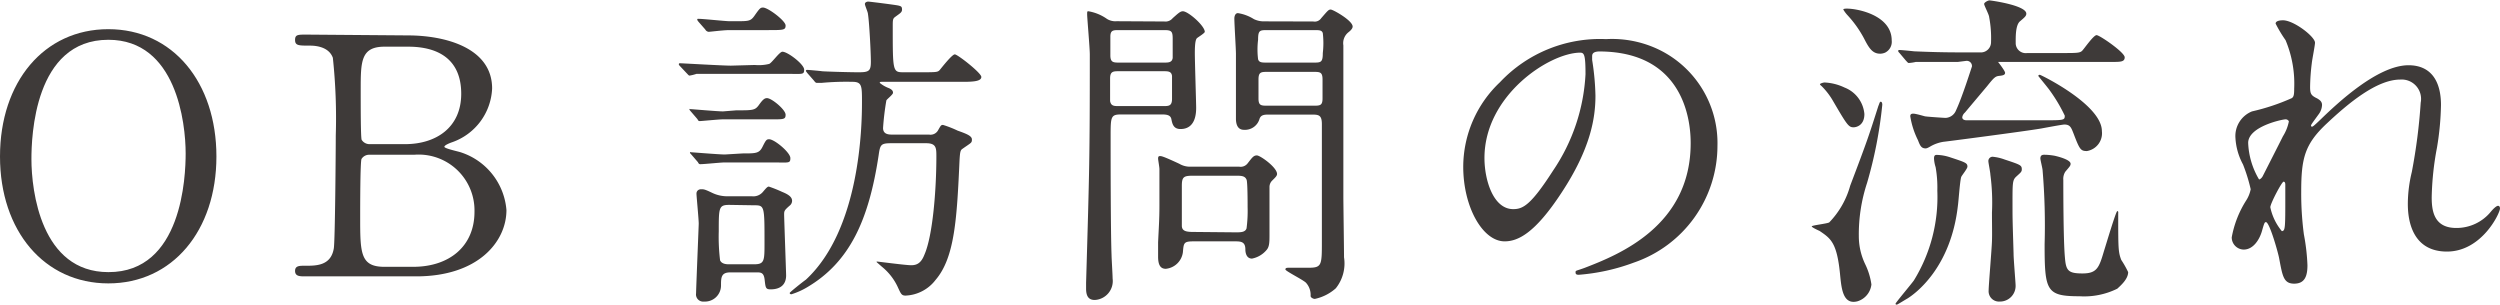
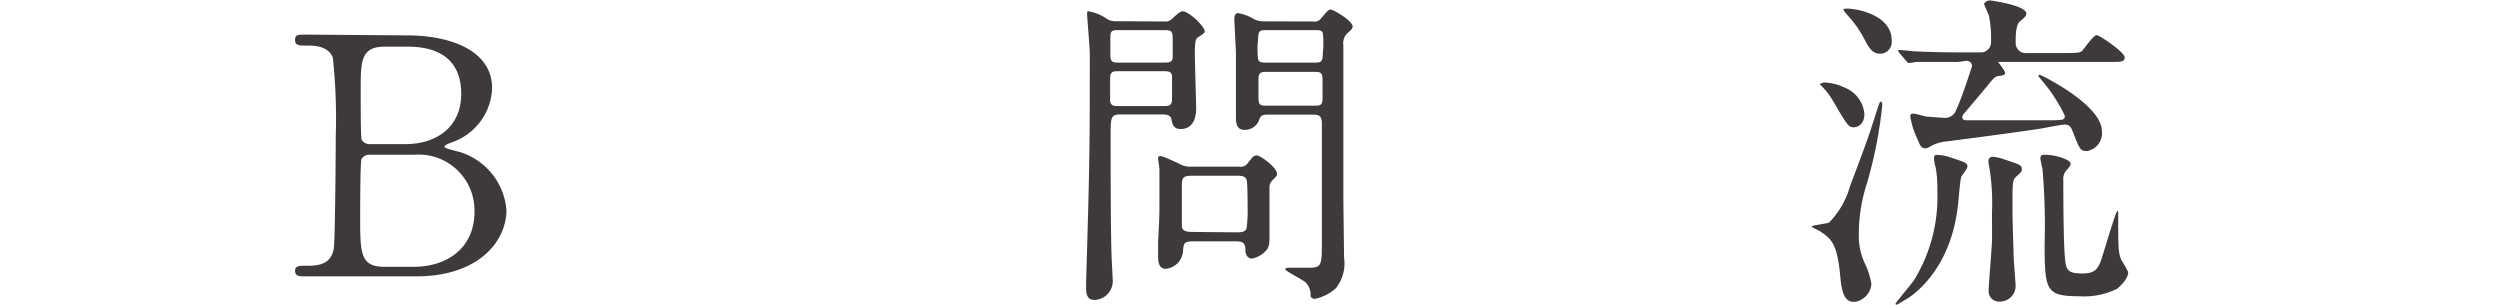
<svg xmlns="http://www.w3.org/2000/svg" viewBox="0 0 188.52 22.99">
  <defs>
    <style>.cls-1{fill:#3e3a39;}</style>
  </defs>
  <title>sec_title2_1</title>
  <g id="レイヤー_2" data-name="レイヤー 2">
    <g id="レイヤー_1-2" data-name="レイヤー 1">
-       <path class="cls-1" d="M8.17,21.37C3.35,21.37,0,17.42,0,11.8S3.32,2.2,8.17,2.2s8.15,4,8.15,9.6S13,21.37,8.17,21.37ZM14,11.57C14,9.27,13.3,3,8.17,3c-5.6,0-5.8,7.35-5.8,9,0,2.4.73,8.52,5.8,8.52C13.75,20.54,14,13.27,14,11.57Z" />
      <path class="cls-1" d="M30.76,2.67c2.8,0,6.35.93,6.35,4a4.5,4.5,0,0,1-3,4.05c-.15.05-.6.22-.6.35s1.05.35,1.25.42a5,5,0,0,1,3.43,4.35c0,2.38-2.13,5-6.8,5H23c-.38,0-.75,0-.75-.41s.37-.39.77-.39c.83,0,1.93,0,2.15-1.3.1-.5.15-7.55.15-8.53a42.94,42.94,0,0,0-.22-5.85c-.33-.92-1.5-.92-1.75-.92-.83,0-1.1,0-1.1-.43s.25-.4,1-.4Zm-2.92,9a.67.67,0,0,0-.58.32c-.1.23-.1,3.78-.1,4.35,0,2.73,0,3.78,1.83,3.78h2.17c2.7,0,4.62-1.53,4.62-4.15a4.21,4.21,0,0,0-4.55-4.3Zm2.7-.8c2.34,0,4.24-1.25,4.24-3.8s-1.67-3.55-4-3.55H29c-1.8,0-1.8,1.12-1.8,3.3,0,1.25,0,3.5.07,3.72a.7.7,0,0,0,.58.33Z" />
-       <path class="cls-1" d="M56.92,4.9A3.27,3.27,0,0,0,58,4.82c.2-.07.78-.92,1-.92.4,0,1.64.95,1.64,1.35s-.12.32-1.32.32H55.09c-.52,0-2.07,0-2.57,0A3.23,3.23,0,0,1,52,5.7c-.07,0-.12-.08-.22-.18L51.29,5c-.1-.1-.1-.13-.1-.15a.07.07,0,0,1,.08-.08c.17,0,3.22.18,3.85.18Zm-1.4,3.42c1.27,0,1.42,0,1.72-.42s.43-.5.6-.5c.35,0,1.4.87,1.4,1.25S59.09,9,57.89,9h-3.4c-.27,0-1.6.13-1.7.13s-.12,0-.2-.15l-.5-.58c-.1-.12-.1-.12-.1-.17s0,0,.1,0,2,.17,2.43.17ZM56,11.57c1,0,1.25,0,1.5-.5s.3-.57.5-.57c.4,0,1.6,1,1.6,1.42s-.12.33-1.32.33l-3.65,0c-.28,0-1.53.13-1.8.13-.08,0-.13,0-.2-.15l-.5-.58c-.1-.1-.1-.12-.1-.17s0,0,.07,0,2.15.17,2.55.17Zm.7,3.23a.94.94,0,0,0,.83-.33c.27-.32.35-.4.45-.4a10.2,10.2,0,0,1,1,.4c.57.23.75.43.75.68a.47.47,0,0,1-.2.37c-.37.33-.4.38-.4.65s.15,4.42.15,4.6c0,.62-.35,1.05-1.17,1.05-.38,0-.38-.13-.45-.73s-.33-.55-.75-.55H55.07c-.7,0-.7.4-.7,1a1.21,1.21,0,0,1-1.28,1.2.54.54,0,0,1-.6-.62c0-.3.2-5.15.2-5.25,0-.35-.17-2.07-.17-2.27s.15-.33.35-.33.27,0,.85.28a2.62,2.62,0,0,0,1.2.25ZM55.44,1.6c1,0,1.15,0,1.43-.38.42-.6.47-.65.67-.65.38,0,1.7,1,1.7,1.35s-.15.35-1.35.35H55c-.45,0-1.45.13-1.57.13a.34.34,0,0,1-.25-.18l-.5-.57c-.08-.1-.1-.13-.1-.18s0-.05.1-.05c.37,0,2,.18,2.35.18ZM55,15.45c-.8,0-.8.2-.8,2a14.65,14.65,0,0,0,.1,2.18c.13.3.53.3.7.3h1.85c.8,0,.8-.25.8-1.63,0-2.82,0-2.82-.82-2.82Zm12.2-4.65c-.8,0-.83.12-.95.95-.73,4.77-2.13,8-5.4,9.92a5.42,5.42,0,0,1-1.17.52c-.1,0-.13-.05-.13-.1s1-.85,1.22-1C64.86,17.3,65,9.55,65,7.7c0-1.23,0-1.53-.73-1.53a20.33,20.33,0,0,0-2.32.08l-.35,0c-.1,0-.15-.08-.23-.18l-.5-.57c-.07-.1-.1-.13-.1-.15s0-.08.1-.08,1,.08,1.1.1,2,.08,2.78.08.92-.1.92-.8-.12-3-.22-3.6c0-.13-.23-.63-.23-.75s.15-.18.25-.18,2.08.25,2.28.3.27.08.27.3-.15.28-.55.58c-.15.12-.15.25-.15.72,0,3.35,0,3.43.8,3.43h1.3c1.18,0,1.3,0,1.45-.18S71.79,4.1,72,4.1s2,1.4,2,1.7-.48.37-1.33.37H66.56c-.17,0-.22,0-.22.08a2.35,2.35,0,0,0,.7.4c.25.12.3.22.3.35s-.45.47-.5.57a19.92,19.92,0,0,0-.25,2.08c0,.5.45.5.72.5h2.75a.65.65,0,0,0,.68-.33c.2-.35.22-.4.37-.4a7.75,7.75,0,0,1,1.1.43c.7.25,1.08.4,1.08.67s-.05.23-.75.73c-.13.1-.15.32-.18.77-.2,4.4-.35,7.4-1.82,9.1a3,3,0,0,1-2.25,1.17c-.3,0-.35-.12-.58-.62a4.29,4.29,0,0,0-1.2-1.55l-.4-.35a.06.06,0,0,1,0-.05c.08,0,2.18.28,2.6.28s.75-.15,1-.8c.63-1.43.9-4.9.9-7.4,0-.63,0-1-.77-1Z" />
      <path class="cls-1" d="M87.8,1.62a.7.7,0,0,0,.63-.25c.42-.37.57-.52.77-.52.4,0,1.65,1.1,1.65,1.55,0,.1-.5.4-.58.47S90.1,3.12,90.1,4c0,.63.1,3.75.1,4.1s0,1.63-1.18,1.63c-.54,0-.62-.4-.69-.75s-.45-.35-.78-.35h-3c-.8,0-.8.17-.8,1.72,0,1.33,0,7.05.07,8.88,0,.25.08,1.49.08,1.77a1.43,1.43,0,0,1-1.35,1.62c-.43,0-.65-.25-.65-.85,0-.12,0-.37,0-.45.25-8.52.28-9.47.28-17.22,0-.47-.2-2.77-.2-3s0-.25.1-.25a3.43,3.43,0,0,1,1.4.58,1.2,1.2,0,0,0,.72.17Zm-3.42.65c-.43,0-.65,0-.65.5v1.4c0,.53.22.55.65.55h3.4c.32,0,.6,0,.65-.35V2.92c0-.57-.1-.65-.65-.65Zm0,3.1c-.42,0-.67,0-.67.55v1.7c.07.38.3.38.67.38h3.33c.42,0,.67,0,.67-.55V5.72c-.05-.35-.3-.35-.67-.35Zm9.07,7.2a.66.66,0,0,0,.63-.25c.35-.45.45-.6.7-.6s1.52.9,1.52,1.4c0,.15-.15.28-.37.5a.67.67,0,0,0-.2.48c0,.5,0,3,0,3.57s0,.93-.22,1.18a1.91,1.91,0,0,1-1.1.65c-.4,0-.5-.4-.5-.7,0-.6-.38-.6-.8-.6H90c-.74,0-.74.12-.8.82a1.44,1.44,0,0,1-1.29,1.25c-.45,0-.58-.37-.58-.92,0-.18,0-.85,0-1.08.05-1.07.1-1.75.1-2.75,0-.62,0-2.1,0-2.77,0-.15-.1-.7-.1-.78s0-.2.13-.2.22,0,1.47.58a1.57,1.57,0,0,0,.83.22Zm-.27,4.95c.37,0,.72,0,.82-.3a10,10,0,0,0,.08-1.6c0-.3,0-1.92-.08-2.07-.12-.3-.42-.3-.82-.3H90c-.73,0-.88.07-.88.77v3c0,.42.36.47.88.47Zm5.85-15.9a.59.59,0,0,0,.6-.25c.5-.57.55-.65.72-.65S102,1.55,102,2c0,.15-.15.3-.3.42a1.05,1.05,0,0,0-.4,1V14.8c0,.65.05,3.87.05,4.6a3,3,0,0,1-.62,2.34,3.44,3.44,0,0,1-1.58.8c-.12,0-.32-.1-.32-.22a1.36,1.36,0,0,0-.35-1c-.23-.23-1.55-.88-1.55-1s.1-.13.27-.13l1.48,0c1,0,1-.2,1-2,0-1.25,0-7.43,0-8.83,0-.72-.27-.72-.82-.72H95.72c-.35,0-.65,0-.75.35a1.14,1.14,0,0,1-1.15.8c-.2,0-.6-.05-.62-.8,0-.2,0-4.15,0-4.93,0-.37-.12-2.25-.12-2.67,0-.13.05-.4.27-.4a3.17,3.17,0,0,1,1.2.45,1.69,1.69,0,0,0,.7.17Zm0,3.1c.57,0,.72,0,.72-.72a6.44,6.44,0,0,0,0-1.5c-.07-.23-.27-.23-.67-.23H95.6c-.6,0-.73,0-.73.73a6,6,0,0,0,0,1.47c.08.25.28.25.68.25Zm0,3.25c.5,0,.7,0,.7-.55V6c0-.58-.2-.58-.7-.58H95.6c-.5,0-.7,0-.7.58V7.42c0,.55.2.55.7.55Z" />
-       <path class="cls-1" d="M120.06,4.25c0,.07,0,.17,0,.27a19.16,19.16,0,0,1,.25,2.7c0,1.68-.37,4-2.57,7.33-2,3.05-3.28,3.65-4.28,3.65-1.65,0-3.12-2.58-3.12-5.63a8.79,8.79,0,0,1,2.77-6.37,10.36,10.36,0,0,1,8-3.25,8.14,8.14,0,0,1,4,.8A7.83,7.83,0,0,1,129.51,11a9.32,9.32,0,0,1-6.3,8.8,15.19,15.19,0,0,1-4.15.92c-.1,0-.25,0-.25-.17s0-.1.68-.35c2.6-1,8-3.17,8-9.4,0-1-.1-6.92-6.92-6.92C120.09,3.9,120.06,4.1,120.06,4.25Zm-8.12,7.67c0,1.63.65,3.85,2.17,3.85.73,0,1.33-.3,3-2.9a14.24,14.24,0,0,0,2.45-7.27c0-1.5-.1-1.63-.42-1.63C116.81,4,111.94,7.2,111.94,11.92Z" />
      <path class="cls-1" d="M138.77,20.84c-.23-2.54-.7-2.84-1.55-3.42-.1-.05-.6-.27-.6-.35s1.15-.2,1.32-.3A6.44,6.44,0,0,0,139.52,14c1.3-3.42,1.42-3.8,2.12-6,.08-.18.1-.33.18-.33s.12.1.12.23a32.47,32.47,0,0,1-1.15,5.9,12.36,12.36,0,0,0-.62,4,4.89,4.89,0,0,0,.47,2.1,5.17,5.17,0,0,1,.48,1.55,1.5,1.5,0,0,1-1.05,1.27C139,23,138.87,21.82,138.77,20.84ZM140.59,8.6c0,.87-.62,1-.82,1-.38,0-.5-.2-1.6-2.08a5.29,5.29,0,0,0-.78-1c-.07-.07-.15-.12-.15-.17s.25-.13.35-.13a3.9,3.9,0,0,1,1.5.38A2.36,2.36,0,0,1,140.59,8.6Zm1.2-4.55c-.55,0-.82-.35-1.2-1.1a8.3,8.3,0,0,0-1.27-1.8A2.47,2.47,0,0,1,139,.72c0-.07.2-.07.28-.07.8,0,3.37.5,3.37,2.4a.91.91,0,0,1-.5.92A1,1,0,0,1,141.79,4.05Zm6.57,8.52c0,.15-.42.65-.47.78-.1.32-.2,1.85-.25,2.17-.53,4.65-3.17,6.6-3.82,7-.1.05-.73.45-.78.45s-.1,0-.1-.07,1.23-1.53,1.38-1.75a12,12,0,0,0,1.77-6.77,8.77,8.77,0,0,0-.13-1.78,2.51,2.51,0,0,1-.12-.65c0-.25.1-.27.22-.27a3.49,3.49,0,0,1,1.05.2C148.24,12.25,148.36,12.3,148.36,12.57Zm-.72-7.9c-.58,0-2.3,0-3.17,0a3.23,3.23,0,0,1-.53.08c-.07,0-.12-.08-.22-.18l-.48-.57c-.1-.1-.1-.13-.1-.15a.07.07,0,0,1,.08-.08c.17,0,.95.08,1.12.1,1.13.05,2.25.08,3.4.08h1.55a.77.77,0,0,0,.85-.78A8.41,8.41,0,0,0,150,1.3c0-.18-.38-.88-.38-1s.3-.27.4-.27,2.78.37,2.78,1c0,.18-.13.28-.48.58S152,2.85,152,3.3a.76.76,0,0,0,.87.7h2.63c1.1,0,1.35,0,1.52-.18s.85-1.17,1.08-1.17,2.12,1.3,2.12,1.67-.35.35-1.12.35h-8.25c-.15,0-.18,0-.18,0s.53.67.53.82-.13.2-.43.23-.4.12-.92.77c-.78.93-1.33,1.58-1.68,2a.58.58,0,0,0-.2.35c0,.18.18.23.33.23.9,0,3,0,5.7,0,1.65,0,1.7,0,1.7-.35a12.17,12.17,0,0,0-1.13-1.9c-.12-.18-.87-1.08-.87-1.1s.05-.08.12-.08,4.68,2.25,4.68,4.25a1.36,1.36,0,0,1-1.13,1.5c-.47,0-.55-.12-1-1.3-.18-.45-.25-.7-.7-.7-.15,0-1.48.25-1.75.3-1.15.2-7.28,1-7.35,1a2.84,2.84,0,0,0-1,.35c-.25.15-.32.15-.37.15-.32,0-.42-.22-.57-.62a6.15,6.15,0,0,1-.58-1.8c0-.13.05-.2.23-.2s.75.17.87.2,1.45.12,1.57.12a.89.89,0,0,0,.78-.57c.47-1,1.12-3.08,1.2-3.3a.39.39,0,0,0-.43-.43Zm4.82,8.1c0,.18-.07.23-.4.53s-.3.47-.3,2.62c0,.83.05,2.13.08,3.23,0,.37.15,2.17.15,2.32a1.18,1.18,0,0,1-1.2,1.27.78.78,0,0,1-.83-.85c0-.37.23-3.09.25-3.69s0-1.2,0-2.18a16,16,0,0,0-.12-2.85c0-.15-.15-.9-.15-1a.32.32,0,0,1,.32-.35,3.49,3.49,0,0,1,.88.2C152.34,12.42,152.46,12.45,152.46,12.77Zm3.68-.42c0,.15-.08.22-.4.6a1,1,0,0,0-.15.62c0,.5,0,4.53.12,5.83.08,1,.23,1.22,1.33,1.22s1.25-.45,1.62-1.7c.13-.4.9-3,1-3s.07.13.07.18c0,2.62,0,2.9.23,3.5a7.29,7.29,0,0,1,.52.92c0,.52-.55,1-.82,1.25a5.63,5.63,0,0,1-2.85.57c-2.5,0-2.63-.4-2.63-3.92a49.85,49.85,0,0,0-.15-5.55c0-.15-.17-.8-.17-.92,0-.28.2-.28.3-.28a4.61,4.61,0,0,1,.8.08C155.26,11.82,156.14,12.05,156.14,12.35Z" />
-       <path class="cls-1" d="M174.57,3.22c0,.2-.22,1.3-.24,1.53a15.78,15.78,0,0,0-.13,1.8c0,.52.07.65.53.87.22.13.37.25.37.5a1.25,1.25,0,0,1-.22.65c-.53.73-.61.83-.61.9a.07.07,0,0,0,.08.08c.05,0,.13-.05.63-.53,1.29-1.25,4.32-4.1,6.64-4.1,1.7,0,2.45,1.2,2.45,3a21.54,21.54,0,0,1-.3,3.2,22.05,22.05,0,0,0-.4,3.75c0,1,.15,2.32,1.85,2.32a3.34,3.34,0,0,0,2.63-1.25c.17-.2.4-.42.52-.42s.15.12.15.2c0,.35-1.37,3.25-4,3.25-2.95,0-2.95-3-2.95-3.65a10.3,10.3,0,0,1,.3-2.35,42.24,42.24,0,0,0,.67-5.23A1.46,1.46,0,0,0,181,6c-1.77,0-3.9,1.77-5.55,3.32s-1.92,2.6-1.92,5.13a23.6,23.6,0,0,0,.2,3.22A15.37,15.37,0,0,1,174,20c0,.82-.2,1.39-1,1.39s-.88-.57-1.13-1.89c-.05-.33-.72-2.75-1-2.75-.1,0-.13.07-.3.67s-.63,1.4-1.38,1.4a.92.92,0,0,1-.9-.92,7.76,7.76,0,0,1,1.1-2.8,2.41,2.41,0,0,0,.33-.83,12.71,12.71,0,0,0-.58-1.87,4.74,4.74,0,0,1-.57-2,2,2,0,0,1,1.25-2,16,16,0,0,0,3-1c.15-.1.18-.27.18-.72a8.47,8.47,0,0,0-.65-3.65,10.07,10.07,0,0,1-.75-1.25c0-.23.4-.25.57-.25C173,1.55,174.57,2.77,174.57,3.22ZM172.33,9c-.2,0-2.8.53-2.8,1.78a5.83,5.83,0,0,0,.82,2.75c.1,0,.23-.15.28-.25s1.4-2.75,1.52-3a3.3,3.3,0,0,0,.45-1.13A.27.27,0,0,0,172.33,9Zm0,5.8c0-.12,0-.82,0-.87s0-.23-.13-.23-1,1.65-1,1.93a4.12,4.12,0,0,0,.87,1.8C172.33,17.4,172.33,17.22,172.33,14.77Z" />
    </g>
  </g>
</svg>